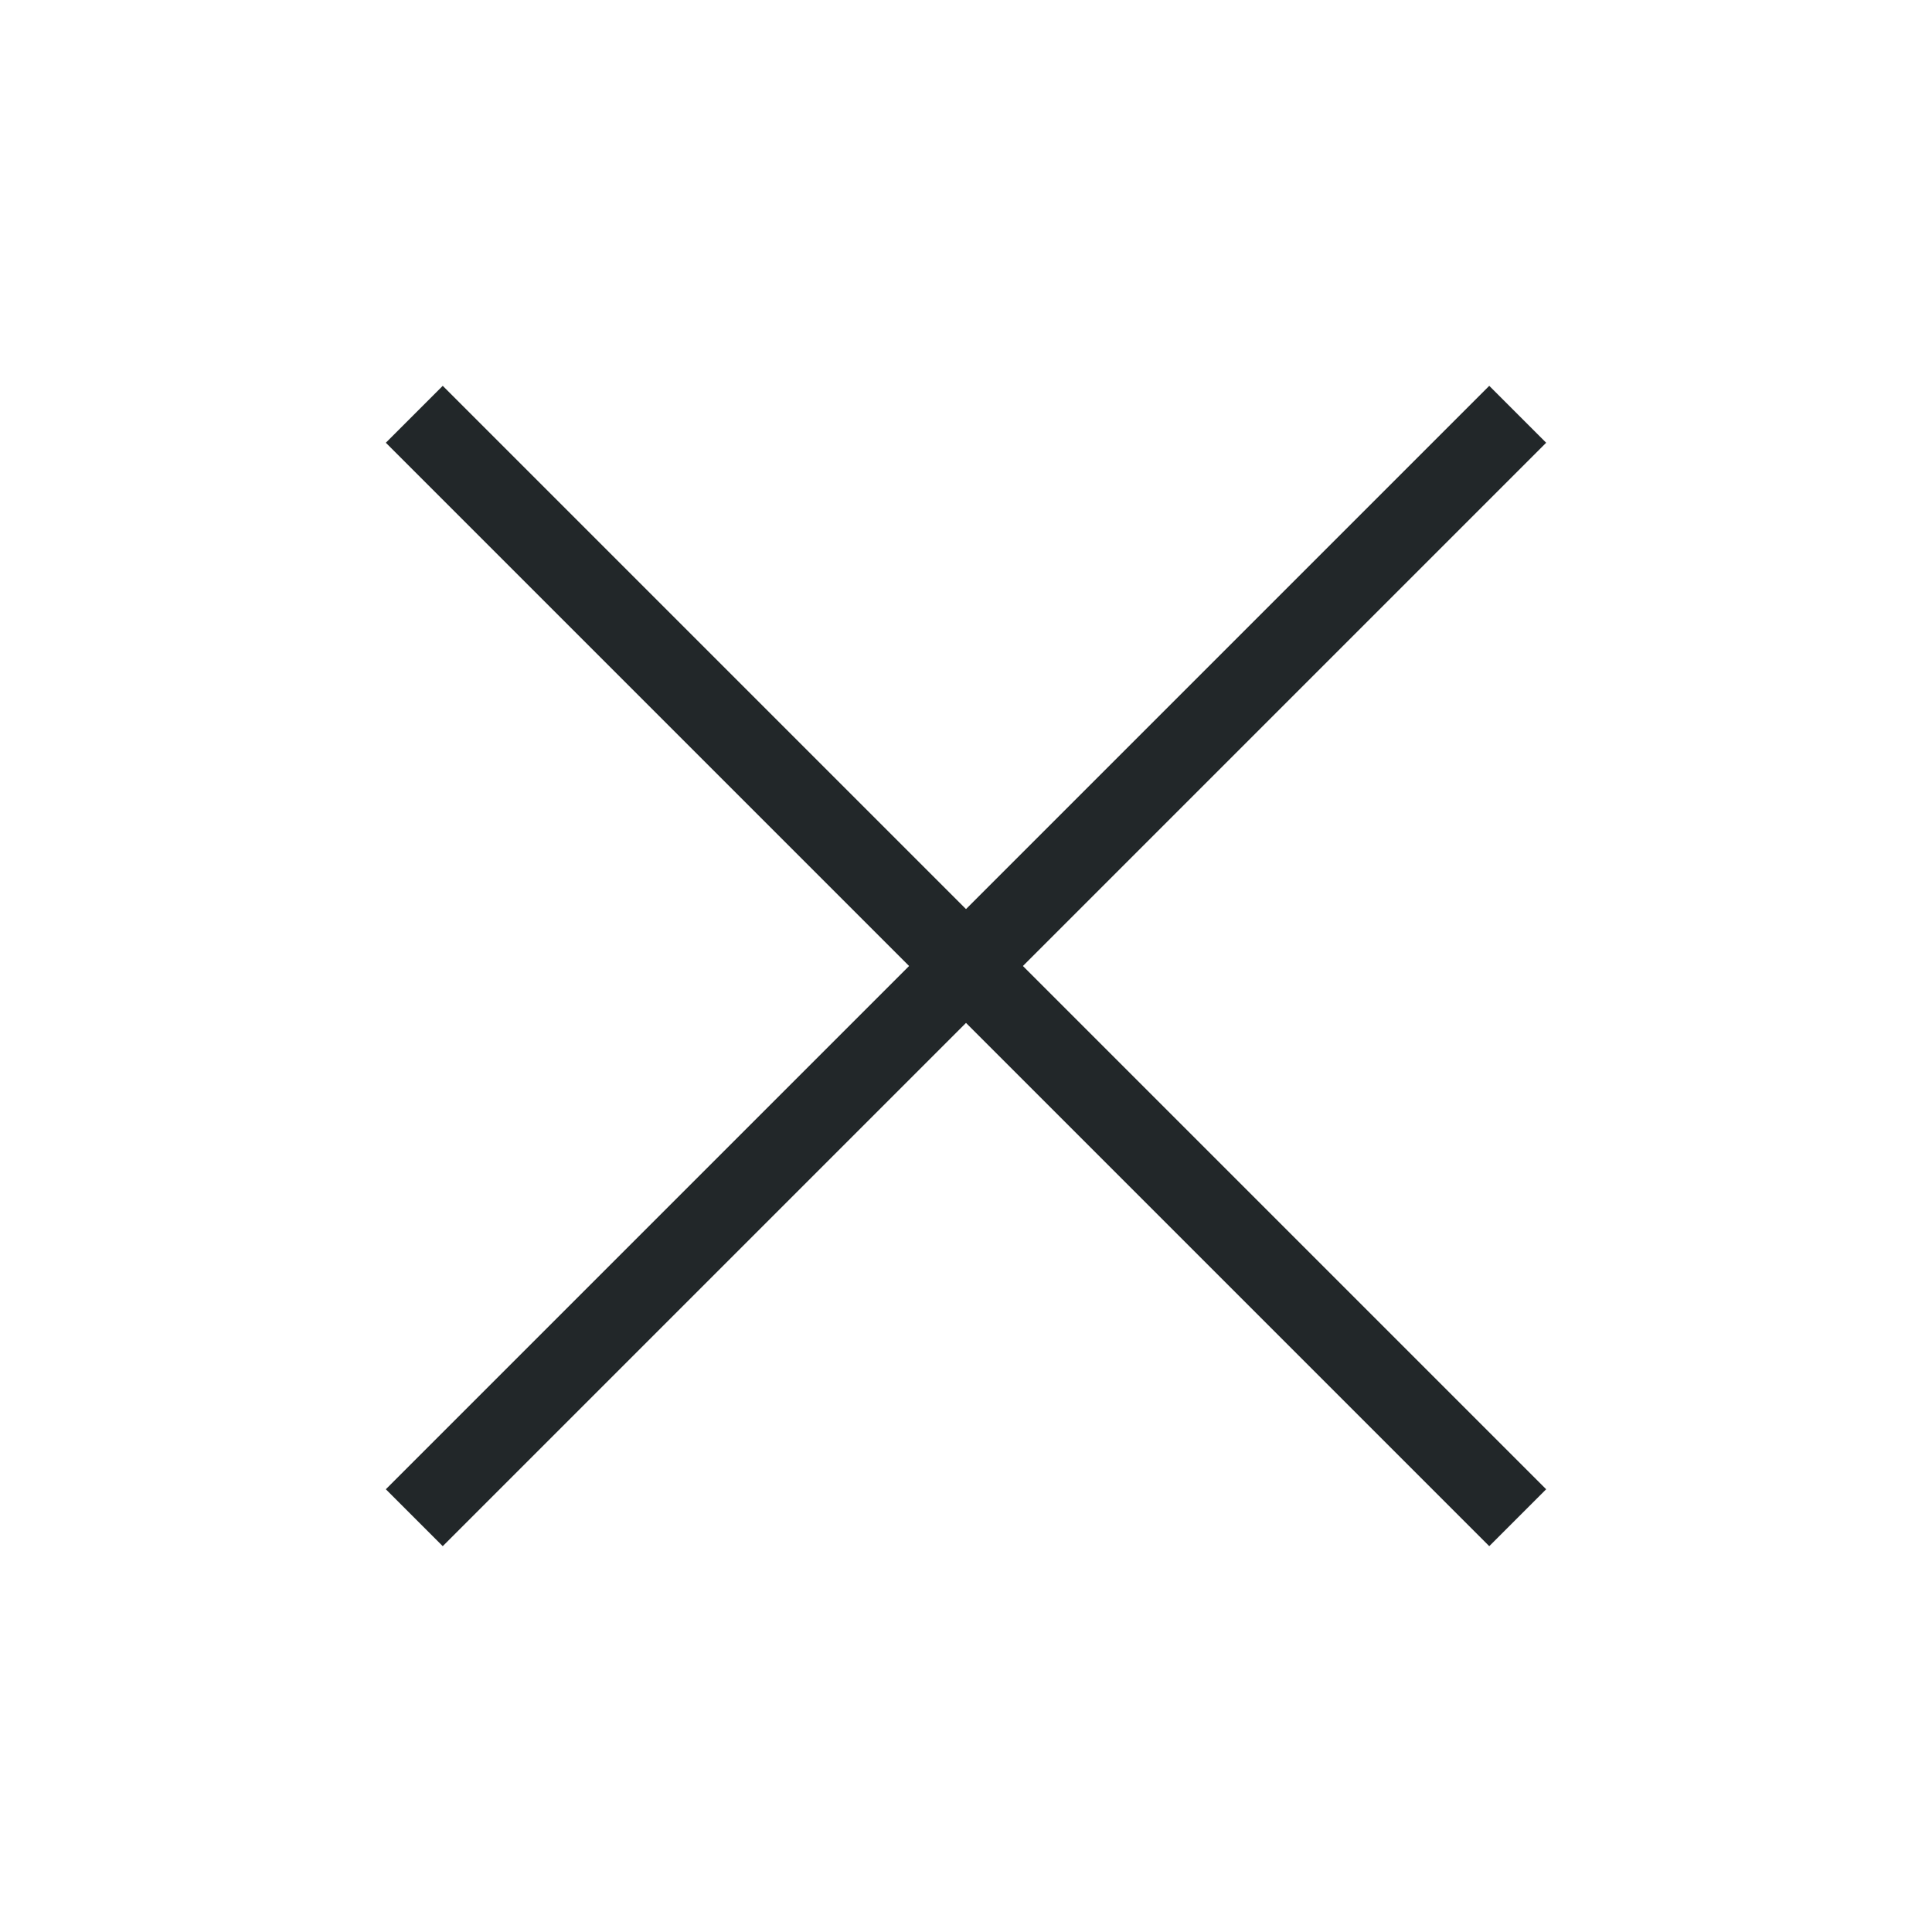
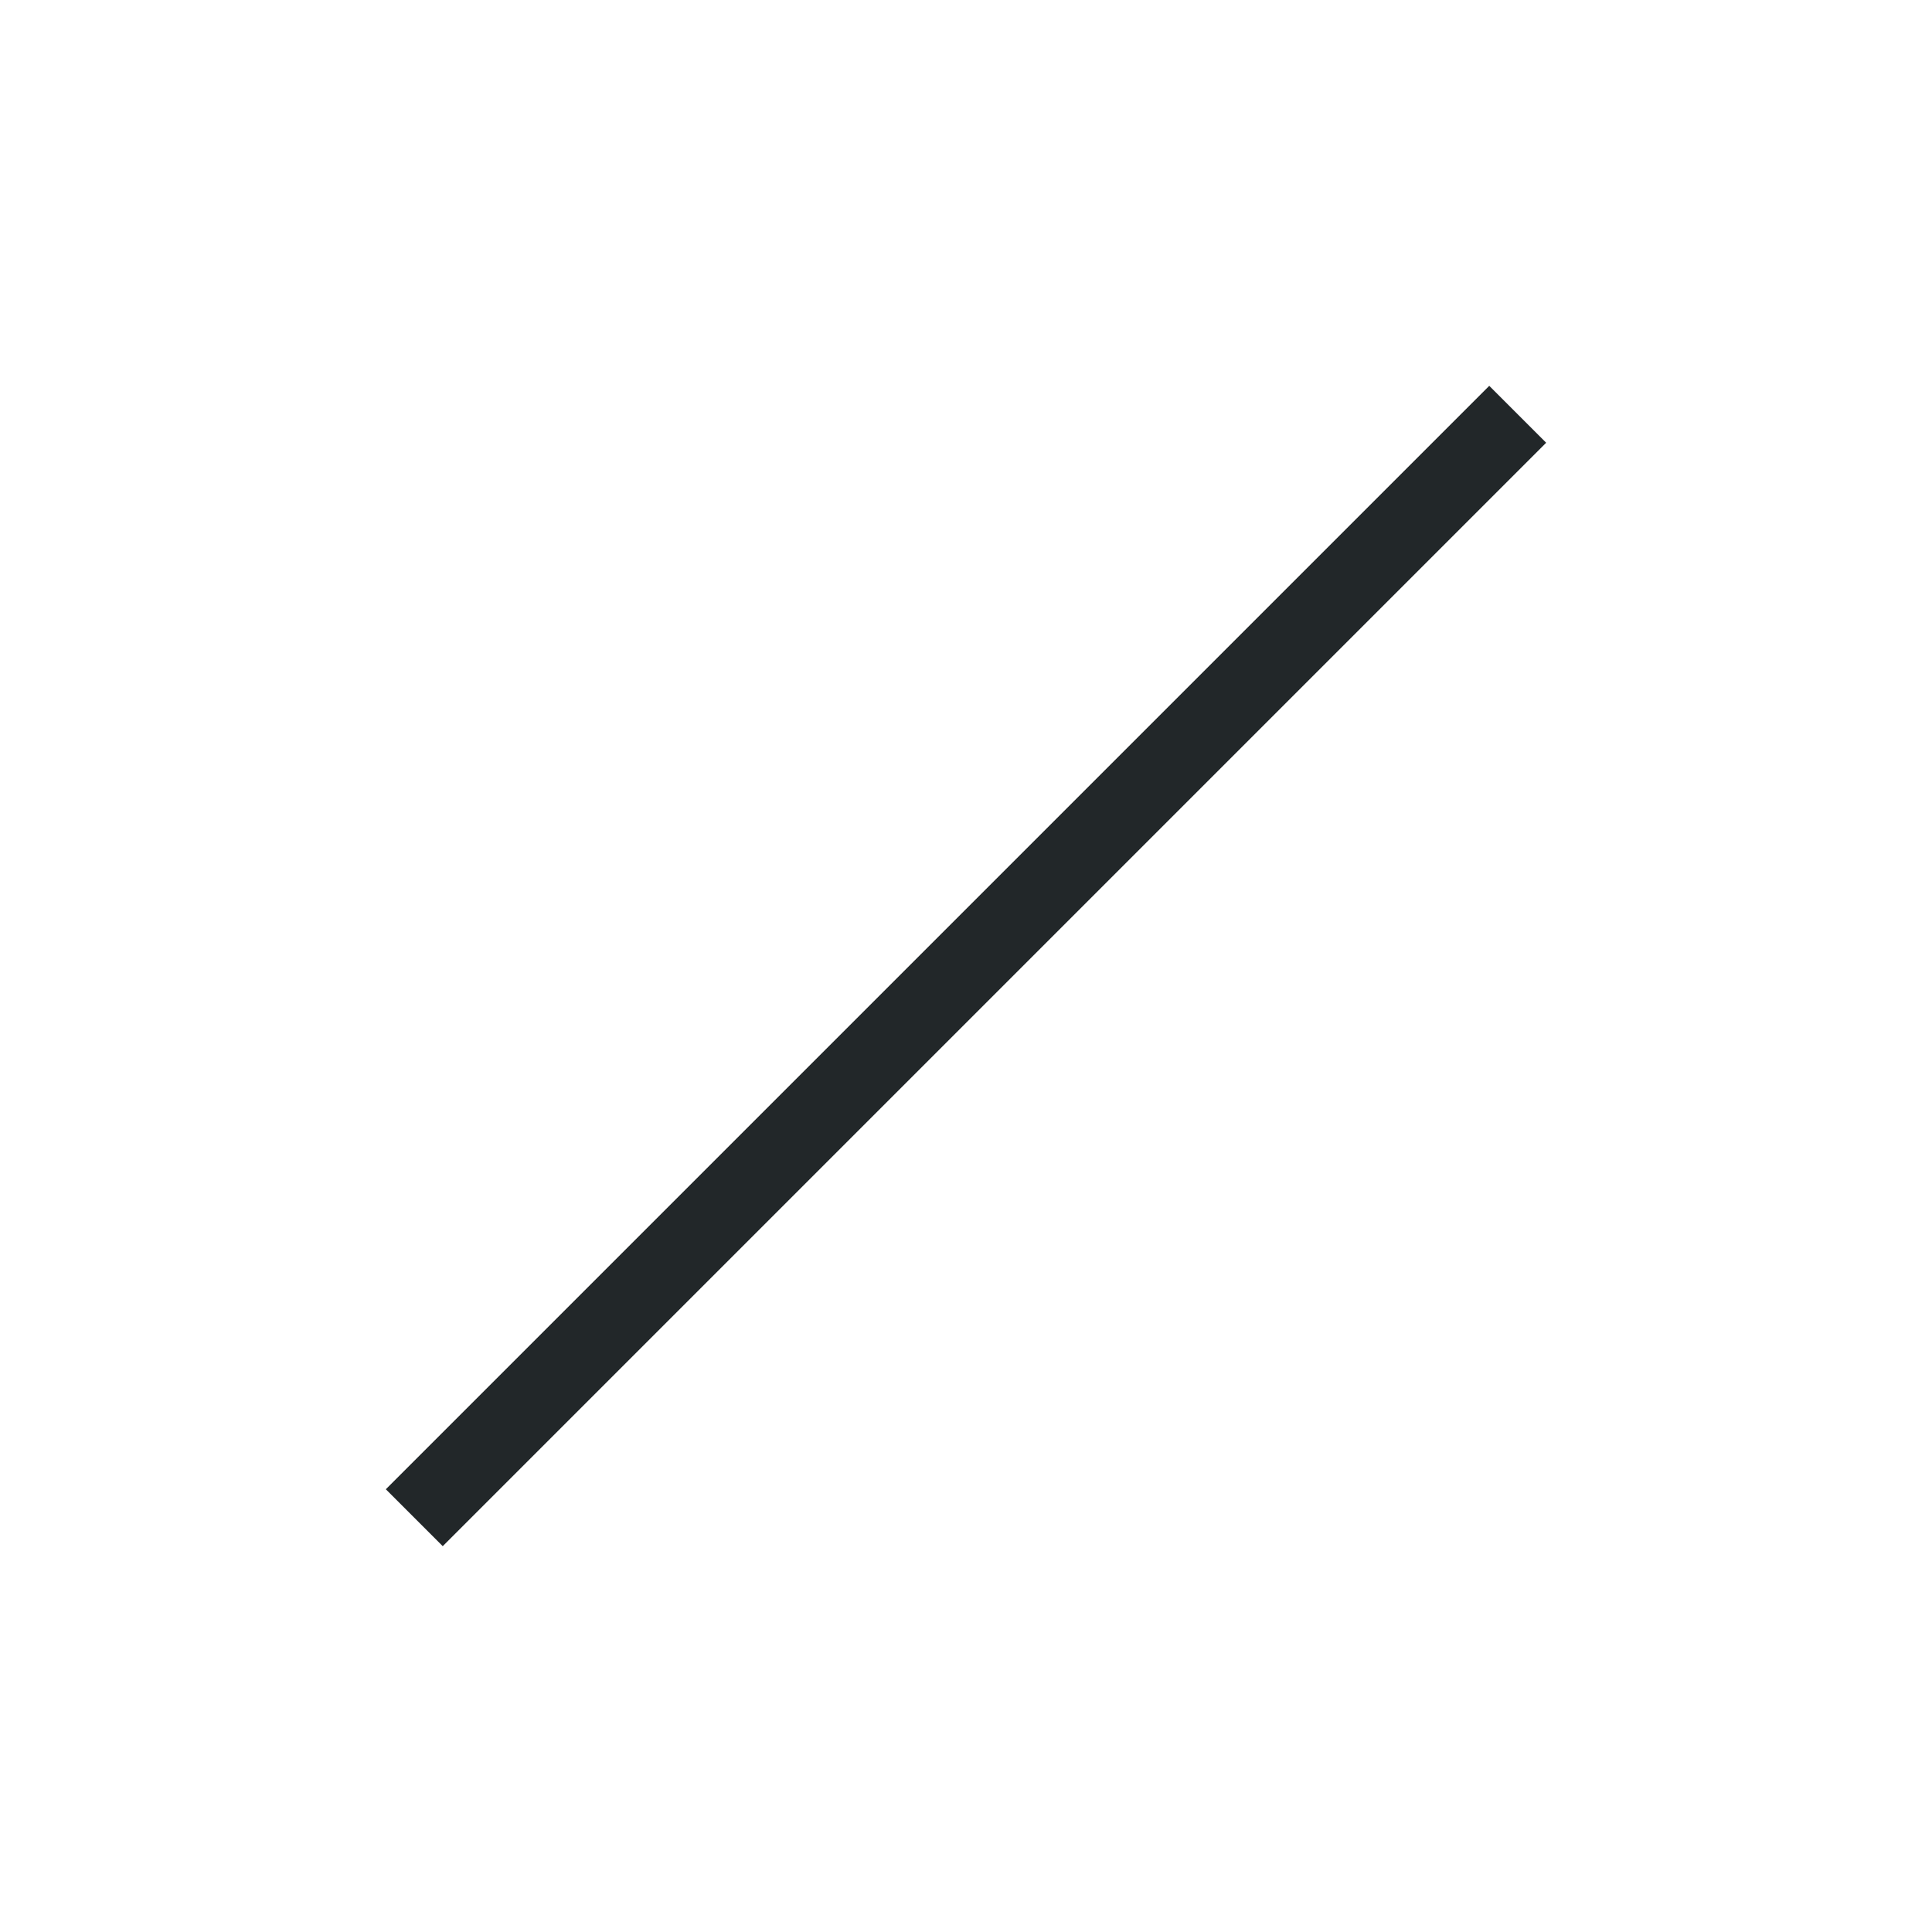
<svg xmlns="http://www.w3.org/2000/svg" height="24" viewBox="0 0 24 24" width="24">
  <g fill="none" fill-rule="evenodd" stroke="#222729" stroke-linecap="square" transform="translate(5 5)">
-     <path d="m.5.5 13 13" />
    <path d="m.5 13.5 13-13" />
  </g>
</svg>